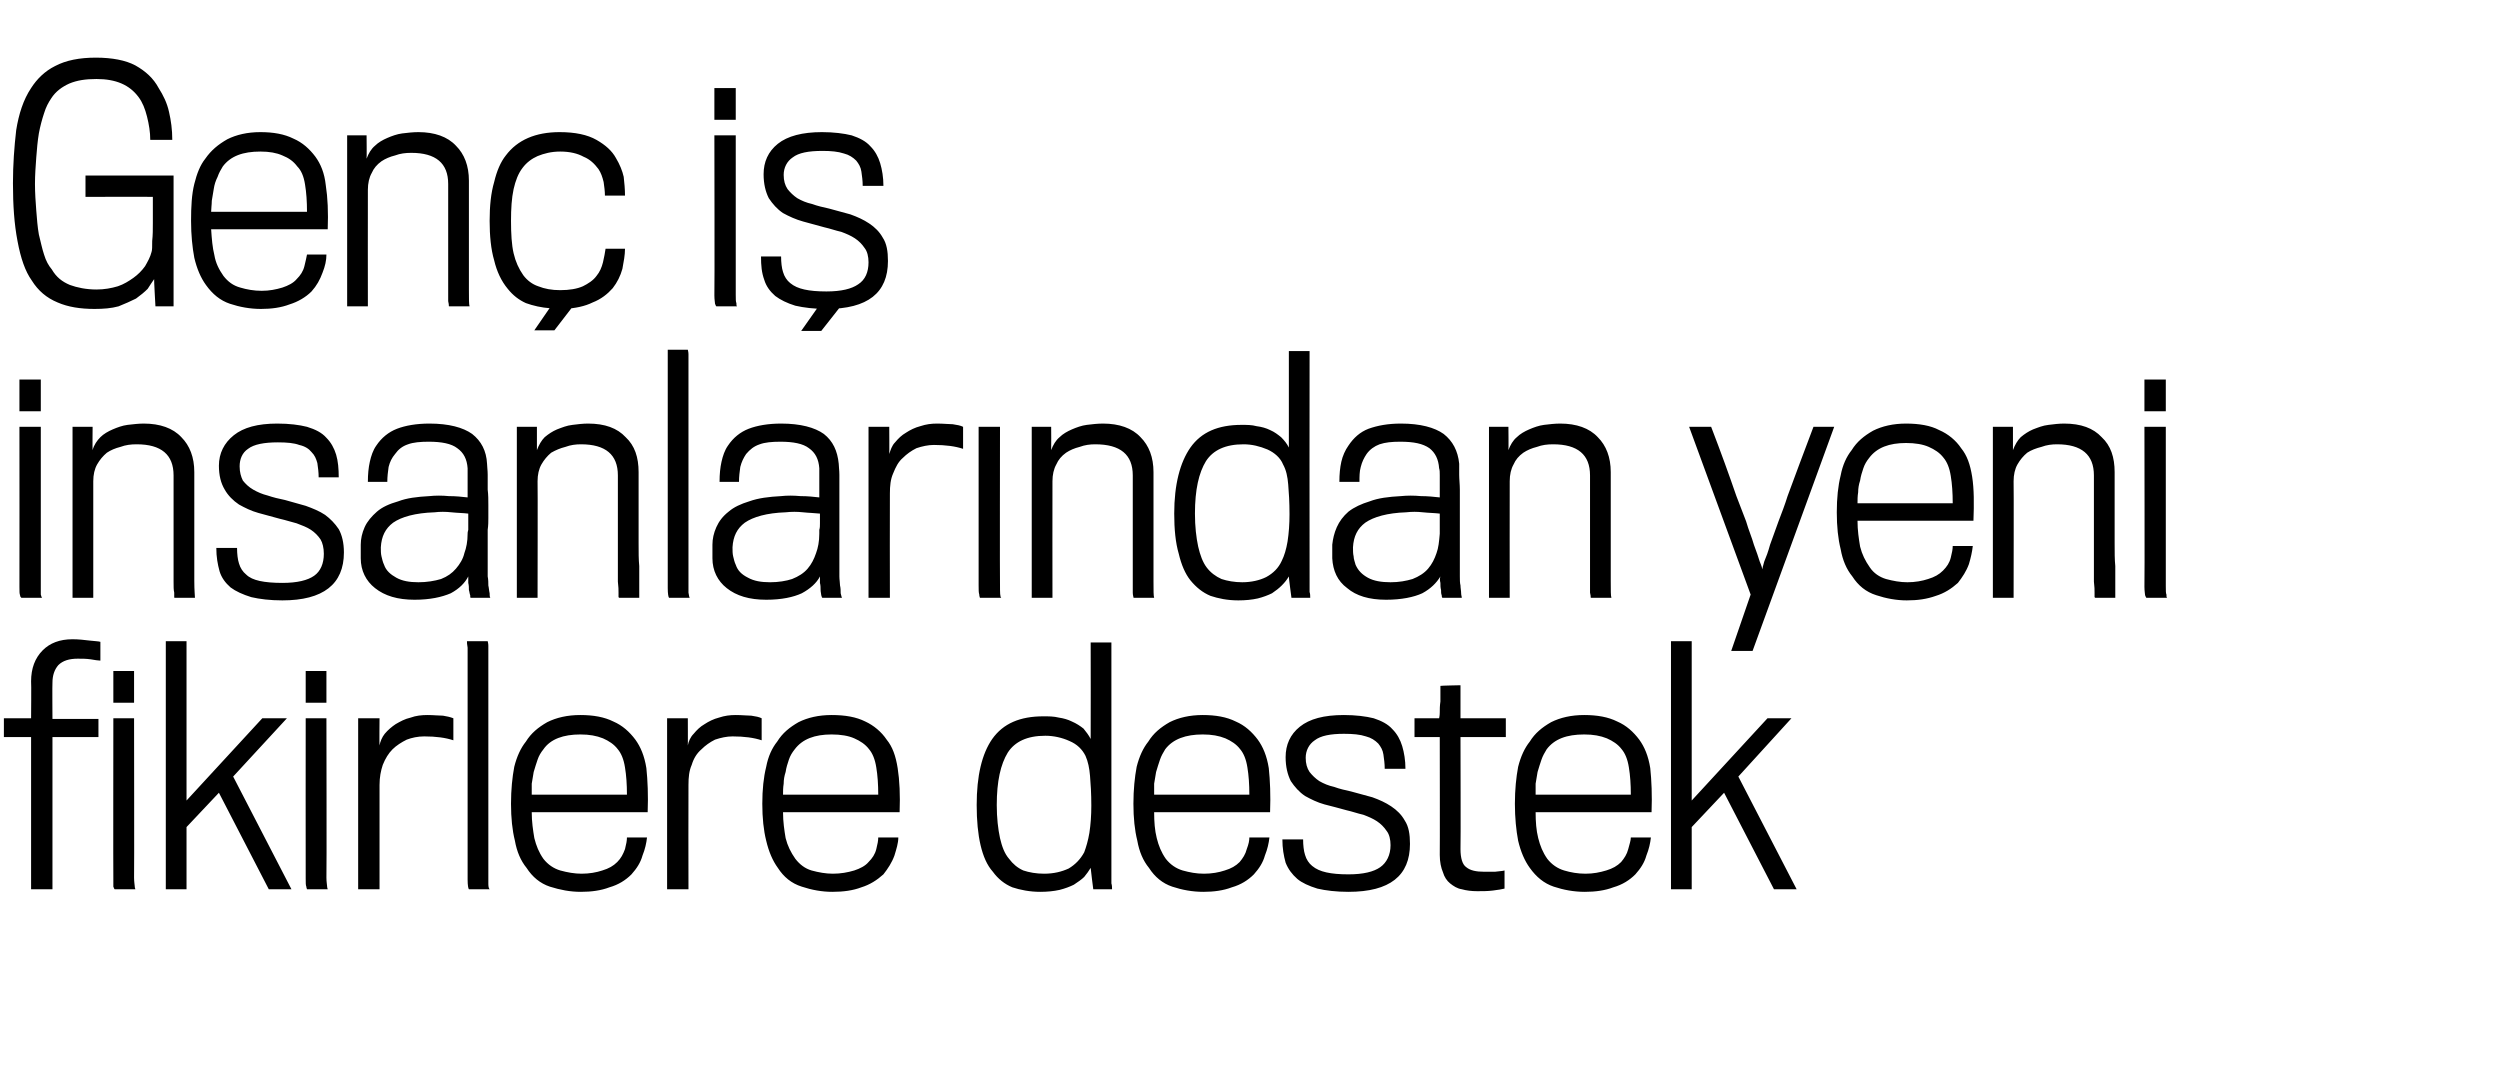
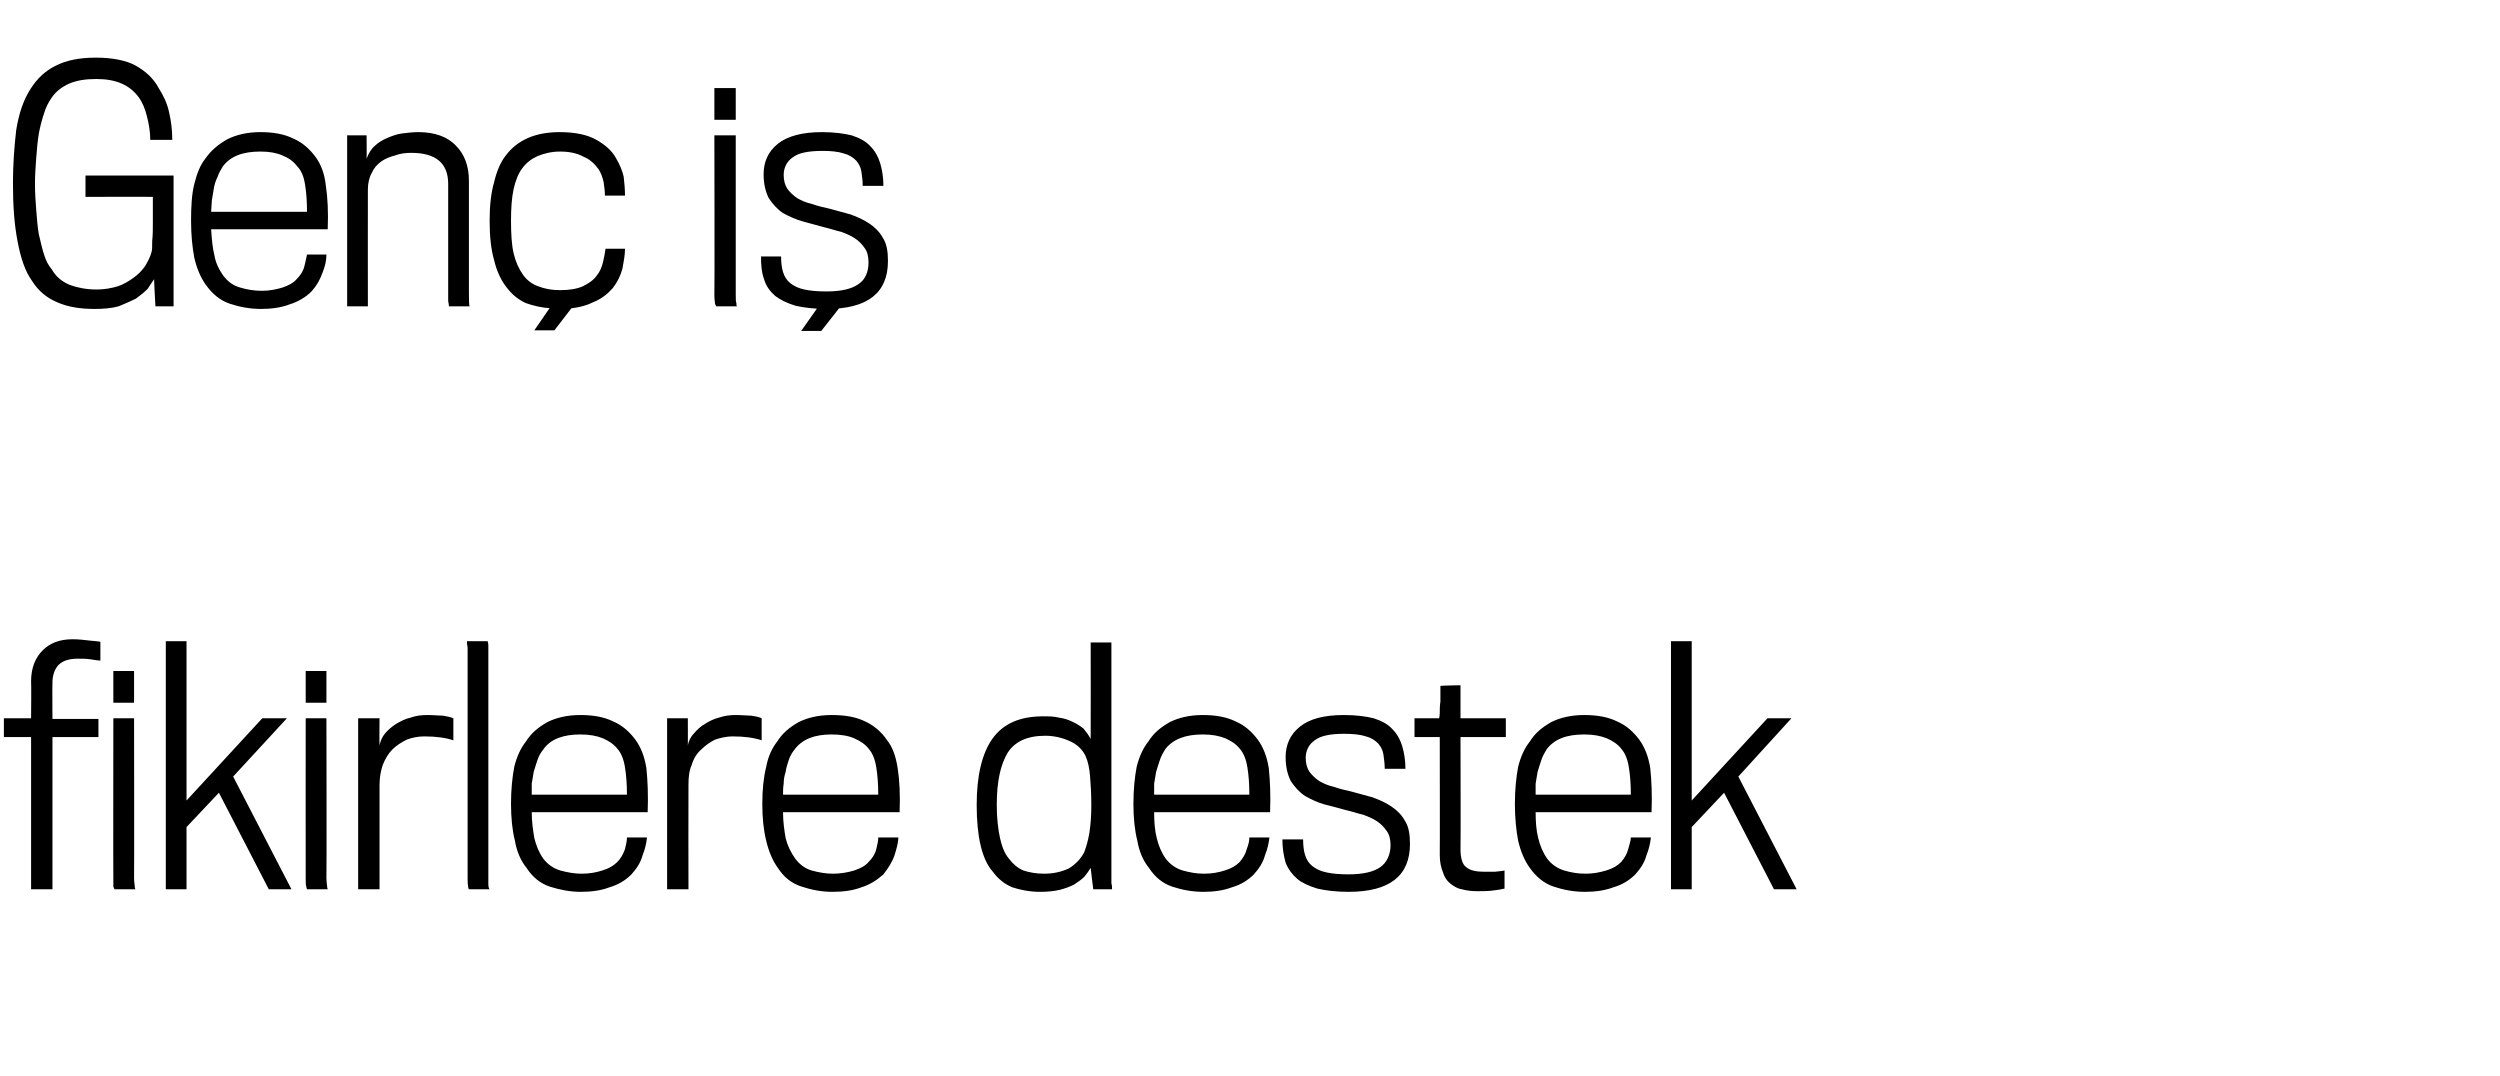
<svg xmlns="http://www.w3.org/2000/svg" version="1.1" width="386px" height="166.2px" viewBox="0 -9 386 166.2" style="top:-9px">
  <desc>Genç iş insanlarından yeni fikirlere destek</desc>
  <defs />
  <g id="Polygon73802">
    <path d="M 8.1 104.8 L 8.1 128.3 L 4.8 128.3 L 4.8 104.8 L 0.6 104.8 L 0.6 101.9 L 4.8 101.9 C 4.8 101.9 4.85 96.24 4.8 96.2 C 4.8 94.2 5.4 92.6 6.6 91.4 C 7.7 90.3 9.2 89.7 11.2 89.7 C 12.1 89.7 13 89.8 13.8 89.9 C 14.6 90 15.2 90 15.5 90.1 C 15.5 90.1 15.5 93 15.5 93 C 15.2 93 14.6 92.9 14 92.8 C 13.3 92.7 12.7 92.7 12 92.7 C 10.7 92.7 9.7 93 9 93.7 C 8.4 94.4 8.1 95.3 8.1 96.4 C 8.06 96.43 8.1 102 8.1 102 L 15.2 102 L 15.2 104.8 L 8.1 104.8 Z M 17.5 99.5 L 17.5 94.6 L 20.7 94.6 L 20.7 99.5 L 17.5 99.5 Z M 17.7 128.3 C 17.6 128.2 17.6 128.1 17.5 127.9 C 17.5 127.7 17.5 127.3 17.5 126.6 C 17.47 126.62 17.5 101.9 17.5 101.9 L 20.7 101.9 C 20.7 101.9 20.74 126.48 20.7 126.5 C 20.7 127.2 20.8 127.6 20.8 127.8 C 20.8 128.1 20.9 128.2 20.9 128.3 C 20.9 128.3 17.7 128.3 17.7 128.3 Z M 41.5 128.3 L 33.8 113.4 L 28.8 118.7 L 28.8 128.3 L 25.6 128.3 L 25.6 90 L 28.8 90 L 28.8 114.6 L 40.5 101.9 L 44.3 101.9 L 36 110.9 L 45 128.3 L 41.5 128.3 Z M 47.2 99.5 L 47.2 94.6 L 50.4 94.6 L 50.4 99.5 L 47.2 99.5 Z M 47.4 128.3 C 47.4 128.2 47.3 128.1 47.3 127.9 C 47.2 127.7 47.2 127.3 47.2 126.6 C 47.18 126.62 47.2 101.9 47.2 101.9 L 50.4 101.9 C 50.4 101.9 50.45 126.48 50.4 126.5 C 50.4 127.2 50.5 127.6 50.5 127.8 C 50.5 128.1 50.6 128.2 50.6 128.3 C 50.6 128.3 47.4 128.3 47.4 128.3 Z M 70 105.3 C 68.8 104.9 67.3 104.7 65.5 104.7 C 64.5 104.7 63.6 104.9 62.8 105.2 C 62 105.6 61.2 106.1 60.6 106.7 C 60 107.3 59.5 108.1 59.1 109.1 C 58.8 110 58.6 111 58.6 112.2 C 58.61 112.22 58.6 128.3 58.6 128.3 L 55.3 128.3 L 55.3 101.9 L 58.6 101.9 C 58.6 101.9 58.56 106.13 58.6 106.1 C 58.7 105.5 59 104.8 59.4 104.3 C 59.9 103.7 60.5 103.2 61.1 102.8 C 61.8 102.4 62.5 102 63.4 101.8 C 64.2 101.5 65.1 101.4 66 101.4 C 66.9 101.4 67.8 101.5 68.4 101.5 C 69 101.6 69.5 101.7 70 101.9 C 70 101.9 70 105.3 70 105.3 Z M 72.4 128.3 C 72.3 128.2 72.2 127.7 72.2 126.8 C 72.2 126.8 72.2 92.5 72.2 92.5 C 72.2 92 72.2 91.5 72.2 91 C 72.1 90.5 72.1 90.2 72.1 90 C 72.1 90 75.3 90 75.3 90 C 75.3 90.1 75.4 90.3 75.4 90.7 C 75.4 91.1 75.4 91.5 75.4 92 C 75.4 92 75.4 125.9 75.4 125.9 C 75.4 126.6 75.4 127.1 75.4 127.5 C 75.4 128 75.5 128.2 75.6 128.3 C 75.6 128.3 72.4 128.3 72.4 128.3 Z M 99.9 120.3 C 99.8 121.2 99.6 122.1 99.2 123.1 C 98.9 124.2 98.3 125.1 97.5 126 C 96.6 126.9 95.5 127.6 94.1 128 C 92.8 128.5 91.3 128.7 89.7 128.7 C 88 128.7 86.5 128.4 84.9 127.9 C 83.4 127.4 82.2 126.4 81.3 125 C 80.4 123.9 79.8 122.5 79.5 120.8 C 79.1 119.2 78.9 117.3 78.9 115.1 C 78.9 112.9 79.1 111 79.4 109.4 C 79.8 107.8 80.4 106.5 81.2 105.5 C 82 104.2 83.1 103.3 84.5 102.5 C 85.9 101.8 87.6 101.4 89.6 101.4 C 91.6 101.4 93.3 101.7 94.7 102.4 C 96.1 103 97.2 104 98.1 105.2 C 98.9 106.3 99.5 107.7 99.8 109.6 C 100 111.5 100.1 113.8 100 116.4 C 100 116.4 82.1 116.4 82.1 116.4 C 82.1 117.9 82.3 119.2 82.5 120.4 C 82.8 121.6 83.2 122.6 83.9 123.6 C 84.6 124.5 85.5 125.1 86.5 125.4 C 87.6 125.7 88.7 125.9 89.8 125.9 C 91 125.9 92.1 125.7 93 125.4 C 94 125.1 94.7 124.7 95.3 124.1 C 95.9 123.5 96.2 122.9 96.5 122.1 C 96.7 121.3 96.8 120.8 96.8 120.3 C 96.8 120.3 99.9 120.3 99.9 120.3 Z M 96.8 113.7 C 96.8 112.1 96.7 110.7 96.5 109.5 C 96.3 108.2 95.9 107.3 95.4 106.7 C 94.8 105.9 94 105.4 93.1 105 C 92.1 104.6 91 104.4 89.6 104.4 C 87 104.4 85 105.1 83.9 106.7 C 83.5 107.2 83.2 107.7 83 108.3 C 82.8 108.9 82.6 109.5 82.4 110.2 C 82.3 110.8 82.2 111.4 82.1 112 C 82.1 112.6 82.1 113.2 82.1 113.7 C 82.1 113.7 96.8 113.7 96.8 113.7 Z M 117.6 105.3 C 116.4 104.9 114.9 104.7 113.1 104.7 C 112.2 104.7 111.3 104.9 110.4 105.2 C 109.6 105.6 108.9 106.1 108.3 106.7 C 107.6 107.3 107.1 108.1 106.8 109.1 C 106.4 110 106.3 111 106.3 112.2 C 106.27 112.22 106.3 128.3 106.3 128.3 L 103 128.3 L 103 101.9 L 106.2 101.9 C 106.2 101.9 106.22 106.13 106.2 106.1 C 106.3 105.5 106.6 104.8 107.1 104.3 C 107.6 103.7 108.1 103.2 108.8 102.8 C 109.4 102.4 110.2 102 111 101.8 C 111.9 101.5 112.7 101.4 113.6 101.4 C 114.6 101.4 115.4 101.5 116 101.5 C 116.7 101.6 117.2 101.7 117.6 101.9 C 117.6 101.9 117.6 105.3 117.6 105.3 Z M 138.7 120.3 C 138.7 121.2 138.4 122.1 138.1 123.1 C 137.7 124.2 137.1 125.1 136.4 126 C 135.4 126.9 134.3 127.6 133 128 C 131.7 128.5 130.2 128.7 128.5 128.7 C 126.9 128.7 125.3 128.4 123.8 127.9 C 122.2 127.4 121 126.4 120.1 125 C 119.3 123.9 118.7 122.5 118.3 120.8 C 117.9 119.2 117.7 117.3 117.7 115.1 C 117.7 112.9 117.9 111 118.3 109.4 C 118.6 107.8 119.2 106.5 120 105.5 C 120.8 104.2 121.9 103.3 123.3 102.5 C 124.7 101.8 126.4 101.4 128.4 101.4 C 130.5 101.4 132.2 101.7 133.6 102.4 C 134.9 103 136.1 104 136.9 105.2 C 137.8 106.3 138.3 107.7 138.6 109.6 C 138.9 111.5 139 113.8 138.9 116.4 C 138.9 116.4 120.9 116.4 120.9 116.4 C 120.9 117.9 121.1 119.2 121.3 120.4 C 121.6 121.6 122.1 122.6 122.8 123.6 C 123.5 124.5 124.3 125.1 125.3 125.4 C 126.4 125.7 127.5 125.9 128.6 125.9 C 129.8 125.9 130.9 125.7 131.9 125.4 C 132.8 125.1 133.6 124.7 134.1 124.1 C 134.7 123.5 135.1 122.9 135.3 122.1 C 135.5 121.3 135.6 120.8 135.6 120.3 C 135.6 120.3 138.7 120.3 138.7 120.3 Z M 135.6 113.7 C 135.6 112.1 135.5 110.7 135.3 109.5 C 135.1 108.2 134.7 107.3 134.2 106.7 C 133.6 105.9 132.8 105.4 131.9 105 C 131 104.6 129.8 104.4 128.4 104.4 C 125.8 104.4 123.9 105.1 122.7 106.7 C 122.3 107.2 122 107.7 121.8 108.3 C 121.6 108.9 121.4 109.5 121.3 110.2 C 121.1 110.8 121 111.4 121 112 C 120.9 112.6 120.9 113.2 120.9 113.7 C 120.9 113.7 135.6 113.7 135.6 113.7 Z M 161.1 101.6 C 161.9 101.6 162.7 101.6 163.5 101.8 C 164.2 101.9 164.9 102.1 165.5 102.4 C 166.2 102.7 166.8 103.1 167.3 103.5 C 167.7 104 168.1 104.5 168.4 105.1 C 168.43 105.07 168.4 90.2 168.4 90.2 L 171.6 90.2 C 171.6 90.2 171.6 125.66 171.6 125.7 C 171.6 126 171.6 126.2 171.6 126.6 C 171.6 126.9 171.6 127.1 171.6 127.4 C 171.7 127.7 171.7 128 171.7 128.3 C 171.74 128.3 168.8 128.3 168.8 128.3 C 168.8 128.3 168.38 125.04 168.4 125 C 168.1 125.5 167.8 125.9 167.4 126.4 C 167 126.8 166.4 127.2 165.8 127.6 C 165.2 127.9 164.4 128.2 163.6 128.4 C 162.7 128.6 161.7 128.7 160.6 128.7 C 159 128.7 157.5 128.4 156.3 128 C 155.1 127.5 154.1 126.7 153.3 125.6 C 152.4 124.6 151.8 123.2 151.4 121.5 C 151 119.8 150.8 117.7 150.8 115.3 C 150.8 110.8 151.6 107.4 153.2 105.1 C 154.9 102.7 157.5 101.6 161.1 101.6 Z M 161.4 104.6 C 158.6 104.6 156.7 105.5 155.6 107.2 C 154.5 109 153.9 111.6 153.9 115.3 C 153.9 117.3 154.1 119 154.4 120.4 C 154.7 121.7 155.1 122.8 155.8 123.6 C 156.4 124.4 157.1 125 158 125.4 C 158.9 125.7 160 125.9 161.2 125.9 C 162.7 125.9 163.9 125.6 165 125.1 C 166 124.5 166.8 123.7 167.4 122.6 C 167.7 121.8 168 120.8 168.2 119.6 C 168.4 118.3 168.5 116.9 168.5 115.4 C 168.5 113.5 168.4 112 168.3 110.8 C 168.2 109.6 168 108.6 167.6 107.7 C 167.1 106.7 166.3 105.9 165.1 105.4 C 164 104.9 162.7 104.6 161.4 104.6 Z M 196 120.3 C 195.9 121.2 195.7 122.1 195.3 123.1 C 195 124.2 194.4 125.1 193.6 126 C 192.7 126.9 191.6 127.6 190.2 128 C 188.9 128.5 187.4 128.7 185.8 128.7 C 184.1 128.7 182.5 128.4 181 127.9 C 179.5 127.4 178.3 126.4 177.4 125 C 176.5 123.9 175.9 122.5 175.6 120.8 C 175.2 119.2 175 117.3 175 115.1 C 175 112.9 175.2 111 175.5 109.4 C 175.9 107.8 176.5 106.5 177.3 105.5 C 178.1 104.2 179.2 103.3 180.6 102.5 C 182 101.8 183.7 101.4 185.7 101.4 C 187.7 101.4 189.4 101.7 190.8 102.4 C 192.2 103 193.3 104 194.2 105.2 C 195 106.3 195.6 107.7 195.9 109.6 C 196.1 111.5 196.2 113.8 196.1 116.4 C 196.1 116.4 178.2 116.4 178.2 116.4 C 178.2 117.9 178.3 119.2 178.6 120.4 C 178.9 121.6 179.3 122.6 180 123.6 C 180.7 124.5 181.6 125.1 182.6 125.4 C 183.7 125.7 184.7 125.9 185.9 125.9 C 187.1 125.9 188.2 125.7 189.1 125.4 C 190.1 125.1 190.8 124.7 191.4 124.1 C 191.9 123.5 192.3 122.9 192.5 122.1 C 192.8 121.3 192.9 120.8 192.9 120.3 C 192.9 120.3 196 120.3 196 120.3 Z M 192.9 113.7 C 192.9 112.1 192.8 110.7 192.6 109.5 C 192.4 108.2 192 107.3 191.5 106.7 C 190.9 105.9 190.1 105.4 189.2 105 C 188.2 104.6 187.1 104.4 185.7 104.4 C 183.1 104.4 181.1 105.1 179.9 106.7 C 179.6 107.2 179.3 107.7 179.1 108.3 C 178.9 108.9 178.7 109.5 178.5 110.2 C 178.4 110.8 178.3 111.4 178.2 112 C 178.2 112.6 178.2 113.2 178.2 113.7 C 178.2 113.7 192.9 113.7 192.9 113.7 Z M 217.7 121.3 C 217.7 126.2 214.6 128.7 208.2 128.7 C 206.3 128.7 204.7 128.5 203.4 128.2 C 202.1 127.8 201 127.3 200.3 126.7 C 199.5 126 198.9 125.2 198.5 124.2 C 198.2 123.1 198 122 198 120.6 C 198 120.6 201.2 120.6 201.2 120.6 C 201.2 121.5 201.3 122.4 201.5 123 C 201.7 123.7 202.1 124.3 202.6 124.7 C 203.2 125.2 203.9 125.5 204.8 125.7 C 205.7 125.9 206.8 126 208.2 126 C 210.5 126 212.1 125.6 213.1 124.9 C 214.1 124.2 214.7 123 214.7 121.5 C 214.7 120.6 214.5 119.8 214.1 119.3 C 213.7 118.7 213.2 118.2 212.6 117.8 C 212 117.4 211.3 117.1 210.5 116.8 C 209.6 116.6 208.8 116.3 207.9 116.1 C 206.8 115.8 205.7 115.5 204.5 115.2 C 203.4 114.9 202.4 114.4 201.5 113.9 C 200.6 113.3 199.9 112.5 199.3 111.6 C 198.8 110.6 198.5 109.4 198.5 107.9 C 198.5 106 199.2 104.4 200.7 103.2 C 202.2 102 204.4 101.4 207.5 101.4 C 209.3 101.4 210.9 101.6 212.1 101.9 C 213.3 102.3 214.3 102.8 215 103.6 C 215.7 104.3 216.2 105.2 216.5 106.2 C 216.8 107.2 217 108.4 217 109.7 C 217 109.7 213.8 109.7 213.8 109.7 C 213.8 108.9 213.7 108.2 213.6 107.5 C 213.5 106.8 213.2 106.3 212.8 105.8 C 212.3 105.3 211.7 104.9 210.9 104.7 C 210 104.4 208.9 104.3 207.5 104.3 C 205.4 104.3 203.9 104.6 203 105.3 C 202.1 105.9 201.6 106.9 201.6 108 C 201.6 108.9 201.8 109.6 202.2 110.2 C 202.6 110.7 203.1 111.2 203.7 111.6 C 204.4 112 205.1 112.3 206 112.5 C 206.8 112.8 207.7 113 208.6 113.2 C 209.7 113.5 210.8 113.8 211.9 114.1 C 213 114.5 213.9 114.9 214.8 115.5 C 215.7 116.1 216.4 116.8 216.9 117.7 C 217.5 118.6 217.7 119.8 217.7 121.3 Z M 225.5 104.8 C 225.5 104.8 225.55 122.06 225.5 122.1 C 225.5 123.5 225.8 124.5 226.4 124.9 C 227 125.4 227.9 125.6 229.2 125.6 C 229.6 125.6 230.2 125.6 230.8 125.6 C 231.5 125.5 232 125.5 232.3 125.4 C 232.3 125.4 232.3 128.2 232.3 128.2 C 231.9 128.3 231.3 128.4 230.5 128.5 C 229.7 128.6 228.9 128.6 228.1 128.6 C 227.2 128.6 226.4 128.5 225.7 128.3 C 225 128.2 224.4 127.8 223.9 127.4 C 223.4 127 223 126.4 222.8 125.7 C 222.5 125 222.3 124.1 222.3 123 C 222.33 123.02 222.3 104.8 222.3 104.8 L 218.4 104.8 L 218.4 101.9 C 218.4 101.9 222.19 101.9 222.2 101.9 C 222.2 101.8 222.3 101.6 222.3 101 C 222.3 100.5 222.3 100 222.4 99.3 C 222.4 98.6 222.4 97.8 222.4 96.9 C 222.43 96.86 225.5 96.8 225.5 96.8 L 225.5 101.9 L 232.5 101.9 L 232.5 104.8 L 225.5 104.8 Z M 254.9 120.3 C 254.8 121.2 254.6 122.1 254.2 123.1 C 253.9 124.2 253.3 125.1 252.5 126 C 251.6 126.9 250.5 127.6 249.1 128 C 247.8 128.5 246.3 128.7 244.7 128.7 C 243 128.7 241.4 128.4 239.9 127.9 C 238.4 127.4 237.2 126.4 236.2 125 C 235.4 123.9 234.8 122.5 234.4 120.8 C 234.1 119.2 233.9 117.3 233.9 115.1 C 233.9 112.9 234.1 111 234.4 109.4 C 234.8 107.8 235.4 106.5 236.2 105.5 C 237 104.2 238.1 103.3 239.5 102.5 C 240.9 101.8 242.6 101.4 244.6 101.4 C 246.6 101.4 248.3 101.7 249.7 102.4 C 251.1 103 252.2 104 253.1 105.2 C 253.9 106.3 254.5 107.7 254.8 109.6 C 255 111.5 255.1 113.8 255 116.4 C 255 116.4 237.1 116.4 237.1 116.4 C 237.1 117.9 237.2 119.2 237.5 120.4 C 237.8 121.6 238.2 122.6 238.9 123.6 C 239.6 124.5 240.5 125.1 241.5 125.4 C 242.5 125.7 243.6 125.9 244.8 125.9 C 246 125.9 247 125.7 248 125.4 C 249 125.1 249.7 124.7 250.3 124.1 C 250.8 123.5 251.2 122.9 251.4 122.1 C 251.6 121.3 251.8 120.8 251.8 120.3 C 251.8 120.3 254.9 120.3 254.9 120.3 Z M 251.8 113.7 C 251.8 112.1 251.7 110.7 251.5 109.5 C 251.3 108.2 250.9 107.3 250.4 106.7 C 249.8 105.9 249 105.4 248.1 105 C 247.1 104.6 246 104.4 244.6 104.4 C 241.9 104.4 240 105.1 238.8 106.7 C 238.5 107.2 238.2 107.7 238 108.3 C 237.8 108.9 237.6 109.5 237.4 110.2 C 237.3 110.8 237.2 111.4 237.1 112 C 237.1 112.6 237.1 113.2 237.1 113.7 C 237.1 113.7 251.8 113.7 251.8 113.7 Z M 273.9 128.3 L 266.2 113.4 L 261.2 118.7 L 261.2 128.3 L 258 128.3 L 258 90 L 261.2 90 L 261.2 114.6 L 272.9 101.9 L 276.6 101.9 L 268.4 110.9 L 277.4 128.3 L 273.9 128.3 Z " stroke="none" fill="#000" />
  </g>
  <g id="Polygon73801">
-     <path d="M 3 54.5 L 3 49.6 L 6.3 49.6 L 6.3 54.5 L 3 54.5 Z M 3.3 83.3 C 3.2 83.2 3.1 83.1 3.1 82.9 C 3 82.7 3 82.3 3 81.6 C 3.02 81.62 3 56.9 3 56.9 L 6.3 56.9 C 6.3 56.9 6.29 81.48 6.3 81.5 C 6.3 82.2 6.3 82.6 6.3 82.8 C 6.4 83.1 6.4 83.2 6.5 83.3 C 6.5 83.3 3.3 83.3 3.3 83.3 Z M 27 83.3 C 26.9 83.3 26.9 83.3 26.9 83.2 C 26.9 83.1 26.9 82.9 26.9 82.5 C 26.8 82.1 26.8 81.6 26.8 80.8 C 26.8 80 26.8 78.9 26.8 77.5 C 26.8 76.1 26.8 74.4 26.8 72.2 C 26.8 70.1 26.8 67.5 26.8 64.4 C 26.8 61.2 24.9 59.6 21.1 59.6 C 20.2 59.6 19.4 59.7 18.6 60 C 17.8 60.2 17.1 60.5 16.5 60.9 C 15.9 61.4 15.4 62 15 62.7 C 14.6 63.4 14.4 64.3 14.4 65.3 C 14.4 65.3 14.4 83.3 14.4 83.3 L 11.2 83.3 L 11.2 56.9 L 14.3 56.9 C 14.3 56.9 14.26 60.46 14.3 60.5 C 14.5 59.7 15 59 15.5 58.5 C 16 58 16.7 57.6 17.4 57.3 C 18.1 57 18.9 56.7 19.7 56.6 C 20.6 56.5 21.4 56.4 22.2 56.4 C 24.7 56.4 26.7 57.1 28 58.5 C 29.3 59.8 30 61.6 30 63.9 C 30 66.3 30 68.4 30 70.2 C 30 72 30 73.6 30 74.9 C 30 76.3 30 77.4 30 78.4 C 30 79.3 30 80.1 30 80.7 C 30 82.2 30.1 83 30.1 83.3 C 30.1 83.3 27 83.3 27 83.3 Z M 53.1 76.3 C 53.1 81.2 49.9 83.7 43.6 83.7 C 41.7 83.7 40.1 83.5 38.8 83.2 C 37.5 82.8 36.4 82.3 35.6 81.7 C 34.8 81 34.2 80.2 33.9 79.2 C 33.6 78.1 33.4 77 33.4 75.6 C 33.4 75.6 36.6 75.6 36.6 75.6 C 36.6 76.5 36.7 77.4 36.9 78 C 37.1 78.7 37.5 79.3 38 79.7 C 38.5 80.2 39.2 80.5 40.1 80.7 C 41 80.9 42.2 81 43.6 81 C 45.9 81 47.5 80.6 48.5 79.9 C 49.5 79.2 50 78 50 76.5 C 50 75.6 49.8 74.8 49.5 74.3 C 49.1 73.7 48.6 73.2 48 72.8 C 47.4 72.4 46.6 72.1 45.8 71.8 C 45 71.6 44.1 71.3 43.2 71.1 C 42.1 70.8 41 70.5 39.9 70.2 C 38.8 69.9 37.8 69.4 36.9 68.9 C 36 68.3 35.2 67.5 34.7 66.6 C 34.1 65.6 33.8 64.4 33.8 62.9 C 33.8 61 34.6 59.4 36.1 58.2 C 37.6 57 39.8 56.4 42.8 56.4 C 44.7 56.4 46.2 56.6 47.4 56.9 C 48.7 57.3 49.7 57.8 50.4 58.6 C 51.1 59.3 51.6 60.2 51.9 61.2 C 52.2 62.2 52.3 63.4 52.3 64.7 C 52.3 64.7 49.2 64.7 49.2 64.7 C 49.2 63.9 49.1 63.2 49 62.5 C 48.8 61.8 48.6 61.3 48.1 60.8 C 47.7 60.3 47.1 59.9 46.2 59.7 C 45.4 59.4 44.3 59.3 42.9 59.3 C 40.8 59.3 39.2 59.6 38.3 60.3 C 37.4 60.9 37 61.9 37 63 C 37 63.9 37.2 64.6 37.5 65.2 C 37.9 65.7 38.4 66.2 39.1 66.6 C 39.8 67 40.5 67.3 41.3 67.5 C 42.2 67.8 43 68 44 68.2 C 45.1 68.5 46.1 68.8 47.2 69.1 C 48.3 69.5 49.3 69.9 50.2 70.5 C 51 71.1 51.7 71.8 52.3 72.7 C 52.8 73.6 53.1 74.8 53.1 76.3 Z M 72.7 83.3 C 72.6 83.3 72.6 83.2 72.6 82.9 C 72.5 82.7 72.5 82.4 72.4 82.1 C 72.4 81.7 72.4 81.4 72.3 81 C 72.3 80.6 72.3 80.3 72.3 80 C 71.8 81 70.9 81.9 69.6 82.6 C 68.2 83.2 66.4 83.6 64 83.6 C 61.4 83.6 59.4 83 57.9 81.8 C 56.5 80.7 55.7 79.1 55.7 77.2 C 55.7 77.2 55.7 75.1 55.7 75.1 C 55.7 74.2 55.9 73.3 56.3 72.4 C 56.7 71.5 57.4 70.7 58.2 70 C 59 69.3 60.1 68.8 61.5 68.4 C 62.8 67.9 64.4 67.7 66.3 67.6 C 67.2 67.5 68.3 67.5 69.3 67.6 C 70.4 67.6 71.3 67.7 72.2 67.8 C 72.2 67.6 72.2 67.3 72.2 66.9 C 72.2 66.6 72.2 66.1 72.2 65.7 C 72.2 65.2 72.2 64.8 72.2 64.4 C 72.2 63.9 72.2 63.6 72.2 63.3 C 72.1 61.9 71.6 60.9 70.6 60.2 C 69.7 59.5 68.2 59.2 66.2 59.2 C 64.9 59.2 63.8 59.3 63 59.6 C 62.1 59.9 61.5 60.4 61 61.1 C 60.5 61.7 60.2 62.3 60 63.1 C 59.9 63.8 59.8 64.6 59.8 65.4 C 59.8 65.4 56.8 65.4 56.8 65.4 C 56.8 64.2 56.9 63.2 57.1 62.3 C 57.3 61.4 57.6 60.5 58.1 59.8 C 58.9 58.6 60 57.7 61.3 57.2 C 62.6 56.7 64.3 56.4 66.3 56.4 C 69.3 56.4 71.5 57 72.9 58 C 74.3 59.1 75.1 60.6 75.2 62.6 C 75.2 63 75.3 63.6 75.3 64.3 C 75.3 65 75.3 65.8 75.3 66.6 C 75.4 67.4 75.4 68.2 75.4 69 C 75.4 69.8 75.4 70.5 75.4 71 C 75.4 71.5 75.4 72.1 75.3 72.8 C 75.3 73.5 75.3 74.3 75.3 75 C 75.3 75.7 75.3 76.4 75.3 77 C 75.3 77.7 75.3 78.2 75.3 78.6 C 75.3 79.1 75.3 79.6 75.3 80 C 75.4 80.5 75.4 81 75.4 81.4 C 75.5 81.8 75.5 82.2 75.6 82.6 C 75.6 82.9 75.6 83.1 75.7 83.3 C 75.7 83.3 72.7 83.3 72.7 83.3 Z M 72.3 70.3 C 71.5 70.2 70.6 70.2 69.7 70.1 C 68.8 70 67.9 70 67.1 70.1 C 64.1 70.2 62 70.8 60.7 71.7 C 59.5 72.6 58.9 73.8 58.8 75.5 C 58.8 76 58.8 76.5 58.9 76.9 C 59 77.3 59.1 77.8 59.3 78.2 C 59.6 79.1 60.3 79.7 61.2 80.2 C 62.1 80.7 63.2 80.9 64.6 80.9 C 65.9 80.9 67.1 80.7 68.1 80.4 C 69.1 80 69.8 79.5 70.4 78.8 C 71 78.1 71.5 77.3 71.7 76.4 C 72 75.6 72.2 74.6 72.2 73.4 C 72.2 73.3 72.2 73.1 72.3 72.8 C 72.3 72.5 72.3 72.2 72.3 71.8 C 72.3 71.5 72.3 71.2 72.3 70.9 C 72.3 70.6 72.3 70.4 72.3 70.3 Z M 95.6 83.3 C 95.6 83.3 95.6 83.3 95.5 83.2 C 95.5 83.1 95.5 82.9 95.5 82.5 C 95.5 82.1 95.5 81.6 95.4 80.8 C 95.4 80 95.4 78.9 95.4 77.5 C 95.4 76.1 95.4 74.4 95.4 72.2 C 95.4 70.1 95.4 67.5 95.4 64.4 C 95.4 61.2 93.5 59.6 89.7 59.6 C 88.9 59.6 88.1 59.7 87.3 60 C 86.5 60.2 85.8 60.5 85.1 60.9 C 84.5 61.4 84 62 83.6 62.7 C 83.2 63.4 83 64.3 83 65.3 C 83.04 65.3 83 83.3 83 83.3 L 79.8 83.3 L 79.8 56.9 L 82.9 56.9 C 82.9 56.9 82.89 60.46 82.9 60.5 C 83.2 59.7 83.6 59 84.1 58.5 C 84.7 58 85.3 57.6 86 57.3 C 86.8 57 87.5 56.7 88.4 56.6 C 89.2 56.5 90 56.4 90.8 56.4 C 93.4 56.4 95.3 57.1 96.6 58.5 C 98 59.8 98.6 61.6 98.6 63.9 C 98.6 66.3 98.6 68.4 98.6 70.2 C 98.6 72 98.6 73.6 98.6 74.9 C 98.6 76.3 98.6 77.4 98.7 78.4 C 98.7 79.3 98.7 80.1 98.7 80.7 C 98.7 82.2 98.7 83 98.7 83.3 C 98.7 83.3 95.6 83.3 95.6 83.3 Z M 103.3 83.3 C 103.2 83.2 103.1 82.7 103.1 81.8 C 103.1 81.8 103.1 47.5 103.1 47.5 C 103.1 47 103.1 46.5 103.1 46 C 103.1 45.5 103.1 45.2 103.1 45 C 103.1 45 106.2 45 106.2 45 C 106.2 45.1 106.3 45.3 106.3 45.7 C 106.3 46.1 106.3 46.5 106.3 47 C 106.3 47 106.3 80.9 106.3 80.9 C 106.3 81.6 106.3 82.1 106.3 82.5 C 106.4 83 106.4 83.2 106.5 83.3 C 106.5 83.3 103.3 83.3 103.3 83.3 Z M 127 83.3 C 126.9 83.3 126.9 83.2 126.8 82.9 C 126.8 82.7 126.7 82.4 126.7 82.1 C 126.7 81.7 126.7 81.4 126.6 81 C 126.6 80.6 126.6 80.3 126.6 80 C 126.1 81 125.1 81.9 123.8 82.6 C 122.5 83.2 120.7 83.6 118.3 83.6 C 115.7 83.6 113.7 83 112.2 81.8 C 110.8 80.7 110 79.1 110 77.2 C 110 77.2 110 75.1 110 75.1 C 110 74.2 110.2 73.3 110.6 72.4 C 111 71.5 111.6 70.7 112.5 70 C 113.3 69.3 114.4 68.8 115.7 68.4 C 117.1 67.9 118.7 67.7 120.6 67.6 C 121.5 67.5 122.5 67.5 123.6 67.6 C 124.7 67.6 125.6 67.7 126.5 67.8 C 126.5 67.6 126.5 67.3 126.5 66.9 C 126.5 66.6 126.5 66.1 126.5 65.7 C 126.5 65.2 126.5 64.8 126.5 64.4 C 126.5 63.9 126.5 63.6 126.5 63.3 C 126.4 61.9 125.9 60.9 124.9 60.2 C 124 59.5 122.5 59.2 120.5 59.2 C 119.2 59.2 118.1 59.3 117.3 59.6 C 116.4 59.9 115.8 60.4 115.2 61.1 C 114.8 61.7 114.5 62.3 114.3 63.1 C 114.2 63.8 114.1 64.6 114.1 65.4 C 114.1 65.4 111.1 65.4 111.1 65.4 C 111.1 64.2 111.2 63.2 111.4 62.3 C 111.6 61.4 111.9 60.5 112.4 59.8 C 113.2 58.6 114.3 57.7 115.6 57.2 C 116.9 56.7 118.6 56.4 120.6 56.4 C 123.6 56.4 125.8 57 127.2 58 C 128.6 59.1 129.3 60.6 129.5 62.6 C 129.5 63 129.6 63.6 129.6 64.3 C 129.6 65 129.6 65.8 129.6 66.6 C 129.6 67.4 129.6 68.2 129.6 69 C 129.6 69.8 129.6 70.5 129.6 71 C 129.6 71.5 129.6 72.1 129.6 72.8 C 129.6 73.5 129.6 74.3 129.6 75 C 129.6 75.7 129.6 76.4 129.6 77 C 129.6 77.7 129.6 78.2 129.6 78.6 C 129.6 79.1 129.6 79.6 129.6 80 C 129.6 80.5 129.7 81 129.7 81.4 C 129.8 81.8 129.8 82.2 129.8 82.6 C 129.9 82.9 129.9 83.1 130 83.3 C 130 83.3 127 83.3 127 83.3 Z M 126.6 70.3 C 125.7 70.2 124.9 70.2 124 70.1 C 123.1 70 122.2 70 121.3 70.1 C 118.4 70.2 116.3 70.8 115 71.7 C 113.8 72.6 113.2 73.8 113.1 75.5 C 113.1 76 113.1 76.5 113.2 76.9 C 113.3 77.3 113.4 77.8 113.6 78.2 C 113.9 79.1 114.5 79.7 115.5 80.2 C 116.4 80.7 117.5 80.9 118.9 80.9 C 120.2 80.9 121.4 80.7 122.3 80.4 C 123.3 80 124.1 79.5 124.7 78.8 C 125.3 78.1 125.7 77.3 126 76.4 C 126.3 75.6 126.5 74.6 126.5 73.4 C 126.5 73.3 126.5 73.1 126.5 72.8 C 126.6 72.5 126.6 72.2 126.6 71.8 C 126.6 71.5 126.6 71.2 126.6 70.9 C 126.6 70.6 126.6 70.4 126.6 70.3 Z M 148.7 60.3 C 147.5 59.9 146 59.7 144.2 59.7 C 143.3 59.7 142.4 59.9 141.5 60.2 C 140.7 60.6 140 61.1 139.4 61.7 C 138.7 62.3 138.3 63.1 137.9 64.1 C 137.5 65 137.4 66 137.4 67.2 C 137.37 67.22 137.4 83.3 137.4 83.3 L 134.1 83.3 L 134.1 56.9 L 137.3 56.9 C 137.3 56.9 137.33 61.13 137.3 61.1 C 137.5 60.5 137.7 59.8 138.2 59.3 C 138.7 58.7 139.2 58.2 139.9 57.8 C 140.5 57.4 141.3 57 142.1 56.8 C 143 56.5 143.8 56.4 144.7 56.4 C 145.7 56.4 146.5 56.5 147.1 56.5 C 147.8 56.6 148.3 56.7 148.7 56.9 C 148.7 56.9 148.7 60.3 148.7 60.3 Z M 151.3 83.3 C 151.3 83.2 151.2 83.1 151.2 82.8 C 151.1 82.5 151.1 82.1 151.1 81.4 C 151.1 81.43 151.1 56.9 151.1 56.9 L 154.4 56.9 C 154.4 56.9 154.36 81.29 154.4 81.3 C 154.4 82.5 154.4 83.2 154.6 83.3 C 154.6 83.3 151.3 83.3 151.3 83.3 Z M 175.1 83.3 C 175 83.3 175 83.3 175 83.2 C 175 83.1 174.9 82.9 174.9 82.5 C 174.9 82.1 174.9 81.6 174.9 80.8 C 174.9 80 174.9 78.9 174.9 77.5 C 174.9 76.1 174.9 74.4 174.9 72.2 C 174.9 70.1 174.9 67.5 174.9 64.4 C 174.9 61.2 173 59.6 169.1 59.6 C 168.3 59.6 167.5 59.7 166.7 60 C 165.9 60.2 165.2 60.5 164.6 60.9 C 163.9 61.4 163.4 62 163.1 62.7 C 162.7 63.4 162.5 64.3 162.5 65.3 C 162.48 65.3 162.5 83.3 162.5 83.3 L 159.3 83.3 L 159.3 56.9 L 162.3 56.9 C 162.3 56.9 162.33 60.46 162.3 60.5 C 162.6 59.7 163 59 163.6 58.5 C 164.1 58 164.8 57.6 165.5 57.3 C 166.2 57 167 56.7 167.8 56.6 C 168.6 56.5 169.5 56.4 170.3 56.4 C 172.8 56.4 174.8 57.1 176.1 58.5 C 177.4 59.8 178.1 61.6 178.1 63.9 C 178.1 66.3 178.1 68.4 178.1 70.2 C 178.1 72 178.1 73.6 178.1 74.9 C 178.1 76.3 178.1 77.4 178.1 78.4 C 178.1 79.3 178.1 80.1 178.1 80.7 C 178.1 82.2 178.1 83 178.2 83.3 C 178.2 83.3 175.1 83.3 175.1 83.3 Z M 191.7 56.6 C 192.5 56.6 193.3 56.6 194 56.8 C 194.8 56.9 195.5 57.1 196.1 57.4 C 196.8 57.7 197.3 58.1 197.8 58.5 C 198.3 59 198.7 59.5 199 60.1 C 199 60.07 199 45.2 199 45.2 L 202.2 45.2 C 202.2 45.2 202.17 80.66 202.2 80.7 C 202.2 81 202.2 81.2 202.2 81.6 C 202.2 81.9 202.2 82.1 202.2 82.4 C 202.3 82.7 202.3 83 202.3 83.3 C 202.32 83.3 199.4 83.3 199.4 83.3 C 199.4 83.3 198.96 80.04 199 80 C 198.7 80.5 198.4 80.9 197.9 81.4 C 197.5 81.8 197 82.2 196.4 82.6 C 195.8 82.9 195 83.2 194.2 83.4 C 193.3 83.6 192.3 83.7 191.2 83.7 C 189.5 83.7 188.1 83.4 186.9 83 C 185.7 82.5 184.7 81.7 183.8 80.6 C 183 79.6 182.4 78.2 182 76.5 C 181.5 74.8 181.3 72.7 181.3 70.3 C 181.3 65.8 182.2 62.4 183.8 60.1 C 185.5 57.7 188.1 56.6 191.7 56.6 Z M 192 59.6 C 189.2 59.6 187.3 60.5 186.2 62.2 C 185.1 64 184.5 66.6 184.5 70.3 C 184.5 72.3 184.7 74 185 75.4 C 185.3 76.7 185.7 77.8 186.3 78.6 C 186.9 79.4 187.7 80 188.6 80.4 C 189.5 80.7 190.6 80.9 191.8 80.9 C 193.2 80.9 194.5 80.6 195.5 80.1 C 196.6 79.5 197.4 78.7 197.9 77.6 C 198.3 76.8 198.6 75.8 198.8 74.6 C 199 73.3 199.1 71.9 199.1 70.4 C 199.1 68.5 199 67 198.9 65.8 C 198.8 64.6 198.6 63.6 198.1 62.7 C 197.7 61.7 196.8 60.9 195.7 60.4 C 194.5 59.9 193.3 59.6 192 59.6 Z M 222.7 83.3 C 222.7 83.3 222.6 83.2 222.6 82.9 C 222.5 82.7 222.5 82.4 222.5 82.1 C 222.4 81.7 222.4 81.4 222.4 81 C 222.3 80.6 222.3 80.3 222.4 80 C 221.8 81 220.9 81.9 219.6 82.6 C 218.3 83.2 216.4 83.6 214 83.6 C 211.4 83.6 209.4 83 208 81.8 C 206.5 80.7 205.8 79.1 205.7 77.2 C 205.7 77.2 205.7 75.1 205.7 75.1 C 205.8 74.2 206 73.3 206.4 72.4 C 206.8 71.5 207.4 70.7 208.2 70 C 209.1 69.3 210.2 68.8 211.5 68.4 C 212.8 67.9 214.4 67.7 216.3 67.6 C 217.3 67.5 218.3 67.5 219.4 67.6 C 220.4 67.6 221.4 67.7 222.3 67.8 C 222.3 67.6 222.3 67.3 222.3 66.9 C 222.3 66.6 222.3 66.1 222.3 65.7 C 222.3 65.2 222.3 64.8 222.3 64.4 C 222.3 63.9 222.3 63.6 222.2 63.3 C 222.1 61.9 221.6 60.9 220.7 60.2 C 219.7 59.5 218.3 59.2 216.2 59.2 C 214.9 59.2 213.9 59.3 213 59.6 C 212.2 59.9 211.5 60.4 211 61.1 C 210.6 61.7 210.3 62.3 210.1 63.1 C 209.9 63.8 209.9 64.6 209.9 65.4 C 209.9 65.4 206.8 65.4 206.8 65.4 C 206.8 64.2 206.9 63.2 207.1 62.3 C 207.3 61.4 207.7 60.5 208.2 59.8 C 209 58.6 210 57.7 211.3 57.2 C 212.7 56.7 214.3 56.4 216.3 56.4 C 219.3 56.4 221.5 57 222.9 58 C 224.3 59.1 225.1 60.6 225.3 62.6 C 225.3 63 225.3 63.6 225.3 64.3 C 225.3 65 225.4 65.8 225.4 66.6 C 225.4 67.4 225.4 68.2 225.4 69 C 225.4 69.8 225.4 70.5 225.4 71 C 225.4 71.5 225.4 72.1 225.4 72.8 C 225.4 73.5 225.4 74.3 225.4 75 C 225.4 75.7 225.4 76.4 225.4 77 C 225.4 77.7 225.4 78.2 225.4 78.6 C 225.4 79.1 225.4 79.6 225.4 80 C 225.4 80.5 225.4 81 225.5 81.4 C 225.5 81.8 225.6 82.2 225.6 82.6 C 225.6 82.9 225.7 83.1 225.7 83.3 C 225.7 83.3 222.7 83.3 222.7 83.3 Z M 222.3 70.3 C 221.5 70.2 220.6 70.2 219.7 70.1 C 218.8 70 218 70 217.1 70.1 C 214.2 70.2 212.1 70.8 210.8 71.7 C 209.6 72.6 209 73.8 208.9 75.5 C 208.9 76 208.9 76.5 209 76.9 C 209 77.3 209.2 77.8 209.3 78.2 C 209.7 79.1 210.3 79.7 211.2 80.2 C 212.1 80.7 213.3 80.9 214.7 80.9 C 216 80.9 217.1 80.7 218.1 80.4 C 219.1 80 219.9 79.5 220.5 78.8 C 221.1 78.1 221.5 77.3 221.8 76.4 C 222.1 75.6 222.2 74.6 222.3 73.4 C 222.3 73.3 222.3 73.1 222.3 72.8 C 222.3 72.5 222.3 72.2 222.3 71.8 C 222.3 71.5 222.3 71.2 222.3 70.9 C 222.3 70.6 222.3 70.4 222.3 70.3 Z M 245.7 83.3 C 245.6 83.3 245.6 83.3 245.6 83.2 C 245.6 83.1 245.6 82.9 245.5 82.5 C 245.5 82.1 245.5 81.6 245.5 80.8 C 245.5 80 245.5 78.9 245.5 77.5 C 245.5 76.1 245.5 74.4 245.5 72.2 C 245.5 70.1 245.5 67.5 245.5 64.4 C 245.5 61.2 243.6 59.6 239.8 59.6 C 238.9 59.6 238.1 59.7 237.3 60 C 236.5 60.2 235.8 60.5 235.2 60.9 C 234.5 61.4 234 62 233.7 62.7 C 233.3 63.4 233.1 64.3 233.1 65.3 C 233.08 65.3 233.1 83.3 233.1 83.3 L 229.9 83.3 L 229.9 56.9 L 232.9 56.9 C 232.9 56.9 232.94 60.46 232.9 60.5 C 233.2 59.7 233.6 59 234.2 58.5 C 234.7 58 235.4 57.6 236.1 57.3 C 236.8 57 237.6 56.7 238.4 56.6 C 239.2 56.5 240.1 56.4 240.9 56.4 C 243.4 56.4 245.4 57.1 246.7 58.5 C 248 59.8 248.7 61.6 248.7 63.9 C 248.7 66.3 248.7 68.4 248.7 70.2 C 248.7 72 248.7 73.6 248.7 74.9 C 248.7 76.3 248.7 77.4 248.7 78.4 C 248.7 79.3 248.7 80.1 248.7 80.7 C 248.7 82.2 248.7 83 248.8 83.3 C 248.8 83.3 245.7 83.3 245.7 83.3 Z M 270.6 91.5 L 267.3 91.5 L 270.3 82.8 L 260.8 56.9 C 260.8 56.9 264.19 56.9 264.2 56.9 C 265.7 60.8 267 64.4 268.1 67.6 C 268.6 68.9 269.1 70.2 269.6 71.5 C 270 72.9 270.5 74 270.8 75.1 C 271.2 76.2 271.5 77 271.7 77.7 C 272 78.4 272.1 78.8 272.1 78.9 C 272.1 78.8 272.2 78.4 272.4 77.7 C 272.7 77 273 76.2 273.3 75.1 C 273.7 74 274.1 72.9 274.6 71.5 C 275.1 70.2 275.6 68.9 276 67.6 C 277.2 64.4 278.5 60.8 280 56.9 C 279.98 56.9 283.2 56.9 283.2 56.9 L 270.6 91.5 Z M 304.6 75.3 C 304.5 76.2 304.3 77.1 304 78.1 C 303.6 79.2 303 80.1 302.3 81 C 301.3 81.9 300.2 82.6 298.9 83 C 297.5 83.5 296.1 83.7 294.4 83.7 C 292.8 83.7 291.2 83.4 289.7 82.9 C 288.1 82.4 286.9 81.4 286 80 C 285.1 78.9 284.5 77.5 284.2 75.8 C 283.8 74.2 283.6 72.3 283.6 70.1 C 283.6 67.9 283.8 66 284.2 64.4 C 284.5 62.8 285.1 61.5 285.9 60.5 C 286.7 59.2 287.8 58.3 289.2 57.5 C 290.6 56.8 292.3 56.4 294.3 56.4 C 296.3 56.4 298.1 56.7 299.4 57.4 C 300.8 58 302 59 302.8 60.2 C 303.7 61.3 304.2 62.7 304.5 64.6 C 304.8 66.5 304.8 68.8 304.7 71.4 C 304.7 71.4 286.8 71.4 286.8 71.4 C 286.8 72.9 287 74.2 287.2 75.4 C 287.5 76.6 288 77.6 288.7 78.6 C 289.3 79.5 290.2 80.1 291.2 80.4 C 292.3 80.7 293.4 80.9 294.5 80.9 C 295.7 80.9 296.8 80.7 297.7 80.4 C 298.7 80.1 299.4 79.7 300 79.1 C 300.6 78.5 301 77.9 301.2 77.1 C 301.4 76.3 301.5 75.8 301.5 75.3 C 301.5 75.3 304.6 75.3 304.6 75.3 Z M 301.5 68.7 C 301.5 67.1 301.4 65.7 301.2 64.5 C 301 63.2 300.6 62.3 300.1 61.7 C 299.5 60.9 298.7 60.4 297.8 60 C 296.9 59.6 295.7 59.4 294.3 59.4 C 291.7 59.4 289.8 60.1 288.6 61.7 C 288.2 62.2 287.9 62.7 287.7 63.3 C 287.5 63.9 287.3 64.5 287.2 65.2 C 287 65.8 286.9 66.4 286.9 67 C 286.8 67.6 286.8 68.2 286.8 68.7 C 286.8 68.7 301.5 68.7 301.5 68.7 Z M 323.5 83.3 C 323.5 83.3 323.5 83.3 323.4 83.2 C 323.4 83.1 323.4 82.9 323.4 82.5 C 323.4 82.1 323.4 81.6 323.3 80.8 C 323.3 80 323.3 78.9 323.3 77.5 C 323.3 76.1 323.3 74.4 323.3 72.2 C 323.3 70.1 323.3 67.5 323.3 64.4 C 323.3 61.2 321.4 59.6 317.6 59.6 C 316.8 59.6 316 59.7 315.2 60 C 314.4 60.2 313.6 60.5 313 60.9 C 312.4 61.4 311.9 62 311.5 62.7 C 311.1 63.4 310.9 64.3 310.9 65.3 C 310.94 65.3 310.9 83.3 310.9 83.3 L 307.7 83.3 L 307.7 56.9 L 310.8 56.9 C 310.8 56.9 310.79 60.46 310.8 60.5 C 311.1 59.7 311.5 59 312 58.5 C 312.6 58 313.2 57.6 313.9 57.3 C 314.7 57 315.4 56.7 316.3 56.6 C 317.1 56.5 317.9 56.4 318.7 56.4 C 321.3 56.4 323.2 57.1 324.5 58.5 C 325.9 59.8 326.5 61.6 326.5 63.9 C 326.5 66.3 326.5 68.4 326.5 70.2 C 326.5 72 326.5 73.6 326.5 74.9 C 326.5 76.3 326.5 77.4 326.6 78.4 C 326.6 79.3 326.6 80.1 326.6 80.7 C 326.6 82.2 326.6 83 326.6 83.3 C 326.6 83.3 323.5 83.3 323.5 83.3 Z M 331.1 54.5 L 331.1 49.6 L 334.4 49.6 L 334.4 54.5 L 331.1 54.5 Z M 331.4 83.3 C 331.3 83.2 331.3 83.1 331.2 82.9 C 331.2 82.7 331.1 82.3 331.1 81.6 C 331.15 81.62 331.1 56.9 331.1 56.9 L 334.4 56.9 C 334.4 56.9 334.41 81.48 334.4 81.5 C 334.4 82.2 334.4 82.6 334.5 82.8 C 334.5 83.1 334.5 83.2 334.6 83.3 C 334.6 83.3 331.4 83.3 331.4 83.3 Z " stroke="none" fill="#000" />
-   </g>
+     </g>
  <g id="Polygon73800">
    <path d="M 24 38.3 C 24 38.3 23.76 34.08 23.8 34.1 C 23.5 34.5 23.2 35 22.8 35.6 C 22.3 36.1 21.7 36.6 21 37.1 C 20.2 37.5 19.3 37.9 18.3 38.3 C 17.2 38.6 16 38.7 14.6 38.7 C 12.4 38.7 10.5 38.4 8.9 37.7 C 7.2 37 5.9 35.9 4.9 34.3 C 3.9 32.9 3.2 30.9 2.7 28.2 C 2.2 25.6 2 22.7 2 19.3 C 2 16.4 2.2 13.7 2.5 11.1 C 2.9 8.6 3.6 6.4 4.8 4.6 C 5.7 3.2 6.9 2 8.5 1.2 C 10.2 0.3 12.3 -0.1 14.8 -0.1 C 17.3 -0.1 19.4 0.3 20.9 1.1 C 22.5 2 23.7 3.1 24.5 4.6 C 25.2 5.7 25.8 6.9 26.1 8.3 C 26.4 9.6 26.6 11 26.6 12.6 C 26.6 12.6 23.2 12.6 23.2 12.6 C 23.2 11.4 23 10.2 22.7 9 C 22.4 7.8 22 6.8 21.4 6 C 20 4.1 17.9 3.2 14.9 3.2 C 13.2 3.2 11.9 3.4 10.7 3.9 C 9.6 4.4 8.6 5.1 7.9 6.2 C 7.5 6.8 7.1 7.5 6.8 8.5 C 6.5 9.4 6.2 10.5 6 11.6 C 5.8 12.8 5.7 14 5.6 15.3 C 5.5 16.7 5.4 18 5.4 19.4 C 5.4 20.8 5.5 22.2 5.6 23.5 C 5.7 24.8 5.8 26.1 6 27.2 C 6.3 28.4 6.5 29.4 6.8 30.3 C 7.1 31.3 7.5 32 8 32.6 C 8.7 33.8 9.6 34.5 10.8 35 C 11.9 35.4 13.3 35.7 14.9 35.7 C 16.1 35.7 17.2 35.5 18.2 35.2 C 19.1 34.9 19.9 34.4 20.6 33.9 C 21.3 33.4 21.9 32.8 22.4 32.1 C 22.8 31.4 23.2 30.7 23.4 29.9 C 23.5 29.6 23.5 29.1 23.5 28.2 C 23.6 27.3 23.6 26.4 23.6 25.4 C 23.6 24.4 23.6 23.5 23.6 22.7 C 23.6 21.9 23.6 21.5 23.6 21.4 C 23.57 21.36 13.2 21.4 13.2 21.4 L 13.2 18.1 L 26.8 18.1 L 26.8 38.3 L 24 38.3 Z M 50.4 30.3 C 50.4 31.2 50.2 32.1 49.8 33.1 C 49.4 34.2 48.9 35.1 48.1 36 C 47.2 36.9 46 37.6 44.7 38 C 43.4 38.5 41.9 38.7 40.3 38.7 C 38.6 38.7 37 38.4 35.5 37.9 C 34 37.4 32.8 36.4 31.8 35 C 31 33.9 30.4 32.5 30 30.8 C 29.7 29.2 29.5 27.3 29.5 25.1 C 29.5 22.9 29.6 21 30 19.4 C 30.4 17.8 30.9 16.5 31.7 15.5 C 32.6 14.2 33.7 13.3 35.1 12.5 C 36.5 11.8 38.2 11.4 40.2 11.4 C 42.2 11.4 43.9 11.7 45.3 12.4 C 46.7 13 47.8 14 48.7 15.2 C 49.5 16.3 50.1 17.7 50.3 19.6 C 50.6 21.5 50.7 23.8 50.6 26.4 C 50.6 26.4 32.6 26.4 32.6 26.4 C 32.7 27.9 32.8 29.2 33.1 30.4 C 33.3 31.6 33.8 32.6 34.5 33.6 C 35.2 34.5 36 35.1 37.1 35.4 C 38.1 35.7 39.2 35.9 40.4 35.9 C 41.6 35.9 42.6 35.7 43.6 35.4 C 44.5 35.1 45.3 34.7 45.8 34.1 C 46.4 33.5 46.8 32.9 47 32.1 C 47.2 31.3 47.3 30.8 47.4 30.3 C 47.4 30.3 50.4 30.3 50.4 30.3 Z M 47.4 23.7 C 47.4 22.1 47.3 20.7 47.1 19.5 C 46.9 18.2 46.5 17.3 45.9 16.7 C 45.3 15.9 44.6 15.4 43.6 15 C 42.7 14.6 41.6 14.4 40.2 14.4 C 37.5 14.4 35.6 15.1 34.4 16.7 C 34.1 17.2 33.8 17.7 33.6 18.3 C 33.3 18.9 33.1 19.5 33 20.2 C 32.9 20.8 32.8 21.4 32.7 22 C 32.7 22.6 32.6 23.2 32.6 23.7 C 32.6 23.7 47.4 23.7 47.4 23.7 Z M 69.4 38.3 C 69.3 38.3 69.3 38.3 69.3 38.2 C 69.3 38.1 69.3 37.9 69.2 37.5 C 69.2 37.1 69.2 36.6 69.2 35.8 C 69.2 35 69.2 33.9 69.2 32.5 C 69.2 31.1 69.2 29.4 69.2 27.2 C 69.2 25.1 69.2 22.5 69.2 19.4 C 69.2 16.2 67.3 14.6 63.5 14.6 C 62.6 14.6 61.8 14.7 61 15 C 60.2 15.2 59.5 15.5 58.9 15.9 C 58.2 16.4 57.7 17 57.4 17.7 C 57 18.4 56.8 19.3 56.8 20.3 C 56.78 20.3 56.8 38.3 56.8 38.3 L 53.6 38.3 L 53.6 11.9 L 56.6 11.9 C 56.6 11.9 56.64 15.46 56.6 15.5 C 56.9 14.7 57.3 14 57.9 13.5 C 58.4 13 59.1 12.6 59.8 12.3 C 60.5 12 61.3 11.7 62.1 11.6 C 62.9 11.5 63.8 11.4 64.6 11.4 C 67.1 11.4 69.1 12.1 70.4 13.5 C 71.7 14.8 72.4 16.6 72.4 18.9 C 72.4 21.3 72.4 23.4 72.4 25.2 C 72.4 27 72.4 28.6 72.4 29.9 C 72.4 31.3 72.4 32.4 72.4 33.4 C 72.4 34.3 72.4 35.1 72.4 35.7 C 72.4 37.2 72.4 38 72.5 38.3 C 72.5 38.3 69.4 38.3 69.4 38.3 Z M 85 38.6 C 83.6 38.5 82.3 38.2 81.2 37.8 C 80.1 37.3 79.2 36.6 78.4 35.6 C 77.4 34.4 76.7 32.9 76.3 31.2 C 75.8 29.5 75.6 27.4 75.6 25.1 C 75.6 22.8 75.8 20.8 76.3 19.1 C 76.7 17.4 77.3 16 78.1 15 C 79.9 12.6 82.7 11.4 86.4 11.4 C 88.8 11.4 90.7 11.8 92.1 12.6 C 93.5 13.4 94.5 14.3 95.1 15.4 C 95.7 16.4 96.1 17.4 96.3 18.3 C 96.4 19.2 96.5 20.2 96.5 21.2 C 96.5 21.2 93.4 21.2 93.4 21.2 C 93.4 20.5 93.3 19.8 93.2 19.1 C 93 18.3 92.8 17.7 92.4 17.1 C 91.8 16.3 91.1 15.6 90.1 15.2 C 89.2 14.7 88 14.4 86.5 14.4 C 85.1 14.4 84 14.7 83 15.1 C 82.1 15.5 81.3 16.1 80.7 16.9 C 80 17.8 79.6 18.9 79.3 20.2 C 79 21.6 78.9 23.2 78.9 25.1 C 78.9 27.1 79 28.8 79.3 30.1 C 79.6 31.4 80.1 32.5 80.8 33.5 C 81.4 34.3 82.2 34.9 83.1 35.2 C 84.1 35.6 85.2 35.8 86.5 35.8 C 87.9 35.8 89.1 35.6 90 35.2 C 90.8 34.8 91.6 34.3 92.1 33.6 C 92.6 33 92.9 32.3 93.1 31.5 C 93.3 30.7 93.4 30 93.5 29.4 C 93.5 29.4 96.5 29.4 96.5 29.4 C 96.5 30.4 96.3 31.4 96.1 32.5 C 95.8 33.6 95.3 34.6 94.6 35.5 C 93.8 36.4 92.8 37.2 91.5 37.7 C 90.3 38.3 88.8 38.6 87.1 38.7 C 87.1 38.7 85 38.6 85 38.6 Z M 86.7 35.9 L 90.3 35.9 L 85.6 42 L 82.5 42 L 86.7 35.9 Z M 110.3 9.5 L 110.3 4.6 L 113.6 4.6 L 113.6 9.5 L 110.3 9.5 Z M 110.6 38.3 C 110.5 38.2 110.5 38.1 110.4 37.9 C 110.4 37.7 110.3 37.3 110.3 36.6 C 110.35 36.62 110.3 11.9 110.3 11.9 L 113.6 11.9 C 113.6 11.9 113.61 36.48 113.6 36.5 C 113.6 37.2 113.6 37.6 113.7 37.8 C 113.7 38.1 113.7 38.2 113.8 38.3 C 113.8 38.3 110.6 38.3 110.6 38.3 Z M 128 36 L 131.6 36 L 126.8 42.1 L 123.7 42.1 L 128 36 Z M 137.1 31.3 C 137.1 36.2 134 38.7 127.6 38.7 C 125.7 38.7 124.1 38.5 122.8 38.2 C 121.5 37.8 120.5 37.3 119.7 36.7 C 118.9 36 118.3 35.2 118 34.2 C 117.6 33.1 117.5 32 117.5 30.6 C 117.5 30.6 120.6 30.6 120.6 30.6 C 120.6 31.5 120.7 32.4 120.9 33 C 121.1 33.7 121.5 34.3 122 34.7 C 122.6 35.2 123.3 35.5 124.2 35.7 C 125.1 35.9 126.2 36 127.6 36 C 129.9 36 131.5 35.6 132.5 34.9 C 133.6 34.2 134.1 33 134.1 31.5 C 134.1 30.6 133.9 29.8 133.5 29.3 C 133.1 28.7 132.6 28.2 132 27.8 C 131.4 27.4 130.7 27.1 129.9 26.8 C 129 26.6 128.2 26.3 127.3 26.1 C 126.2 25.8 125.1 25.5 124 25.2 C 122.9 24.9 121.8 24.4 120.9 23.9 C 120 23.3 119.3 22.5 118.7 21.6 C 118.2 20.6 117.9 19.4 117.9 17.9 C 117.9 16 118.6 14.4 120.1 13.2 C 121.6 12 123.9 11.4 126.9 11.4 C 128.7 11.4 130.3 11.6 131.5 11.9 C 132.7 12.3 133.7 12.8 134.4 13.6 C 135.1 14.3 135.6 15.2 135.9 16.2 C 136.2 17.2 136.4 18.4 136.4 19.7 C 136.4 19.7 133.2 19.7 133.2 19.7 C 133.2 18.9 133.1 18.2 133 17.5 C 132.9 16.8 132.6 16.3 132.2 15.8 C 131.7 15.3 131.1 14.9 130.3 14.7 C 129.4 14.4 128.3 14.3 127 14.3 C 124.8 14.3 123.3 14.6 122.4 15.3 C 121.5 15.9 121 16.9 121 18 C 121 18.9 121.2 19.6 121.6 20.2 C 122 20.7 122.5 21.2 123.1 21.6 C 123.8 22 124.5 22.3 125.4 22.5 C 126.2 22.8 127.1 23 128 23.2 C 129.1 23.5 130.2 23.8 131.3 24.1 C 132.4 24.5 133.3 24.9 134.2 25.5 C 135.1 26.1 135.8 26.8 136.3 27.7 C 136.9 28.6 137.1 29.8 137.1 31.3 Z " stroke="none" fill="#000" />
  </g>
</svg>